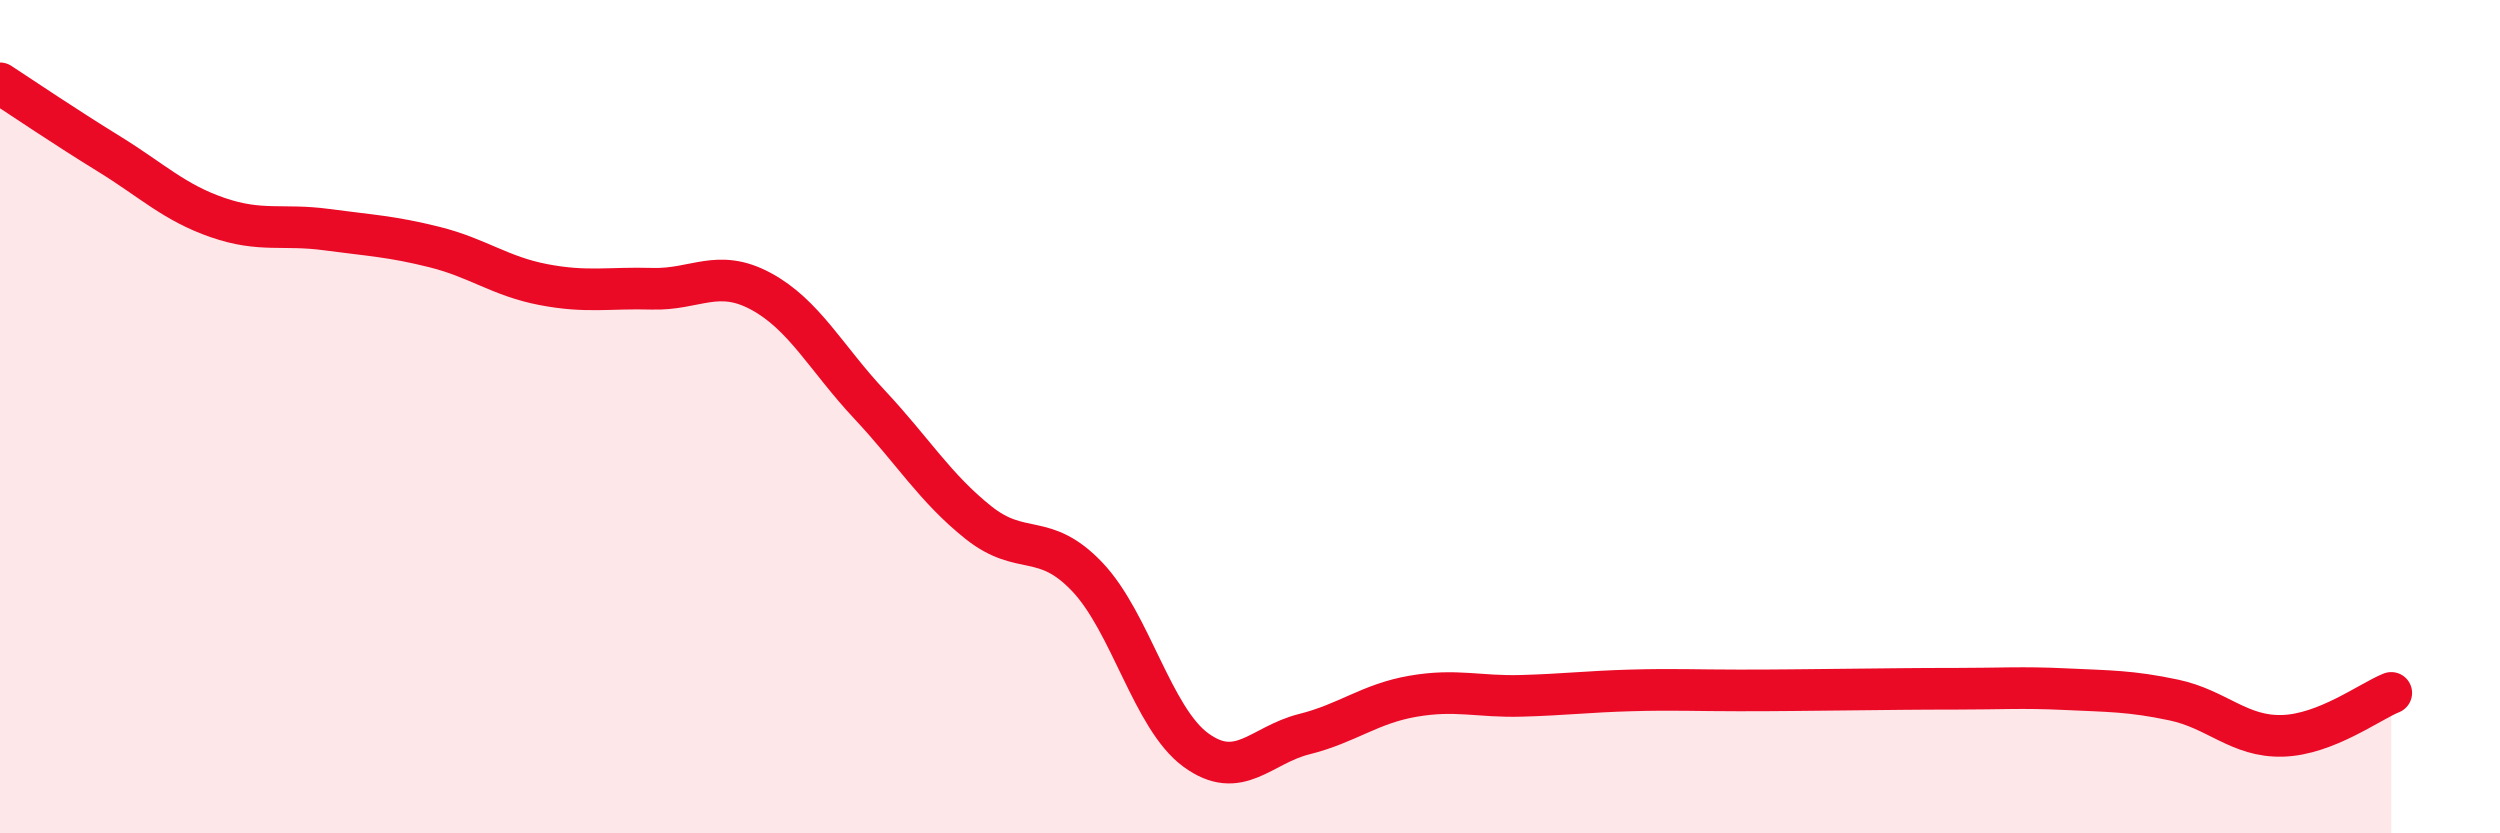
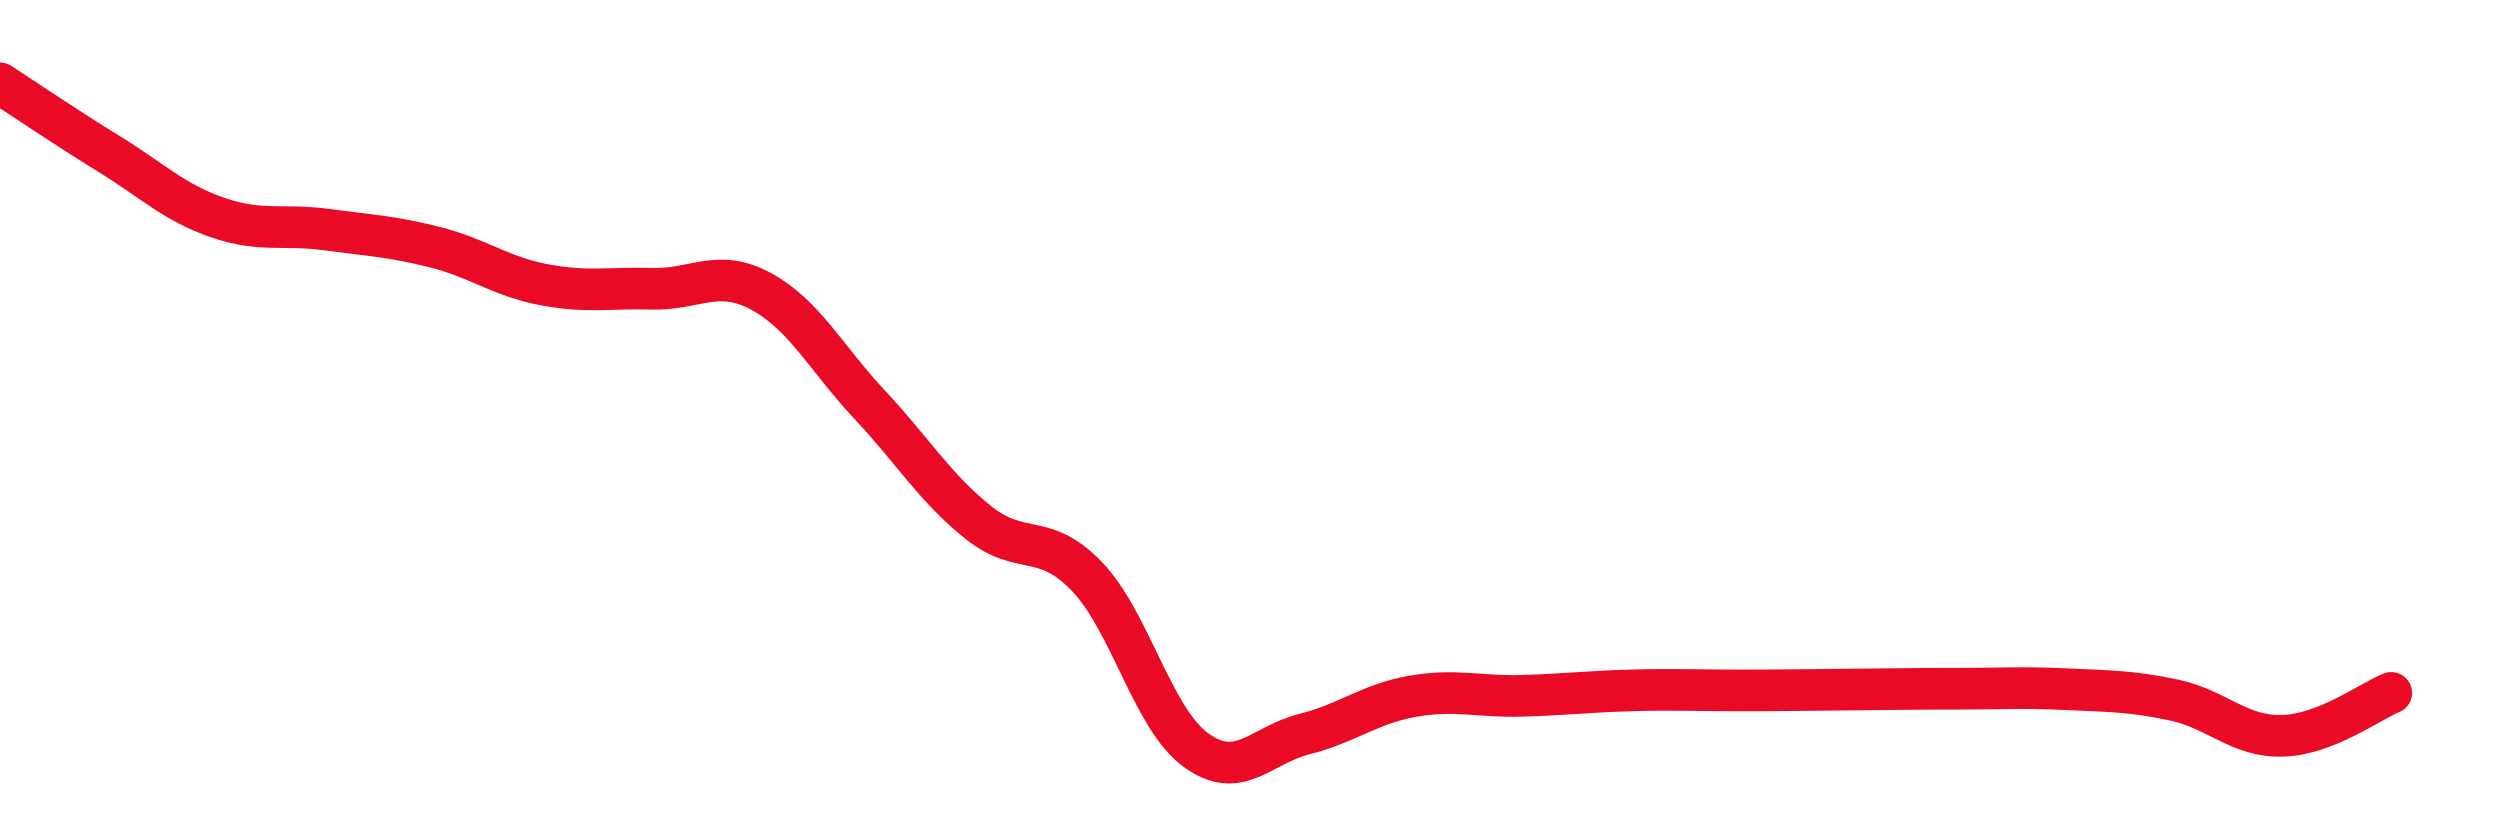
<svg xmlns="http://www.w3.org/2000/svg" width="60" height="20" viewBox="0 0 60 20">
-   <path d="M 0,2 C 0.52,2.34 1.57,3.05 2.61,3.69 C 3.65,4.33 4.18,4.86 5.22,5.22 C 6.26,5.58 6.79,5.37 7.83,5.51 C 8.87,5.65 9.39,5.67 10.43,5.93 C 11.47,6.19 12,6.63 13.04,6.83 C 14.08,7.03 14.61,6.9 15.65,6.93 C 16.69,6.96 17.22,6.43 18.26,6.99 C 19.3,7.55 19.83,8.6 20.87,9.71 C 21.91,10.82 22.44,11.71 23.48,12.54 C 24.52,13.37 25.05,12.75 26.09,13.84 C 27.13,14.93 27.66,17.24 28.7,18 C 29.74,18.76 30.26,17.88 31.3,17.62 C 32.34,17.36 32.87,16.89 33.91,16.71 C 34.95,16.53 35.48,16.73 36.52,16.7 C 37.56,16.67 38.09,16.6 39.13,16.57 C 40.17,16.54 40.7,16.57 41.74,16.57 C 42.78,16.57 43.31,16.56 44.35,16.55 C 45.39,16.54 45.92,16.53 46.96,16.53 C 48,16.53 48.53,16.49 49.57,16.54 C 50.61,16.59 51.13,16.58 52.17,16.8 C 53.21,17.02 53.74,17.69 54.78,17.66 C 55.82,17.63 56.87,16.84 57.39,16.63L57.39 20L0 20Z" fill="#EB0A25" opacity="0.1" stroke-linecap="round" stroke-linejoin="round" />
  <path d="M 0,2 C 0.52,2.34 1.57,3.05 2.61,3.69 C 3.65,4.33 4.18,4.86 5.22,5.22 C 6.26,5.58 6.79,5.37 7.83,5.51 C 8.87,5.65 9.39,5.67 10.43,5.93 C 11.47,6.19 12,6.63 13.04,6.83 C 14.08,7.03 14.61,6.9 15.65,6.93 C 16.69,6.96 17.22,6.43 18.26,6.99 C 19.3,7.55 19.83,8.6 20.87,9.71 C 21.91,10.82 22.44,11.71 23.48,12.54 C 24.52,13.37 25.05,12.75 26.09,13.84 C 27.13,14.93 27.66,17.24 28.7,18 C 29.74,18.76 30.26,17.88 31.3,17.62 C 32.34,17.36 32.87,16.89 33.91,16.71 C 34.95,16.53 35.48,16.73 36.52,16.7 C 37.56,16.67 38.09,16.6 39.13,16.57 C 40.17,16.54 40.7,16.57 41.74,16.57 C 42.78,16.57 43.31,16.56 44.35,16.55 C 45.39,16.54 45.92,16.53 46.96,16.53 C 48,16.53 48.53,16.49 49.57,16.54 C 50.61,16.59 51.13,16.58 52.17,16.8 C 53.21,17.02 53.74,17.69 54.78,17.66 C 55.82,17.63 56.87,16.84 57.39,16.63" stroke="#EB0A25" stroke-width="1" fill="none" stroke-linecap="round" stroke-linejoin="round" />
</svg>